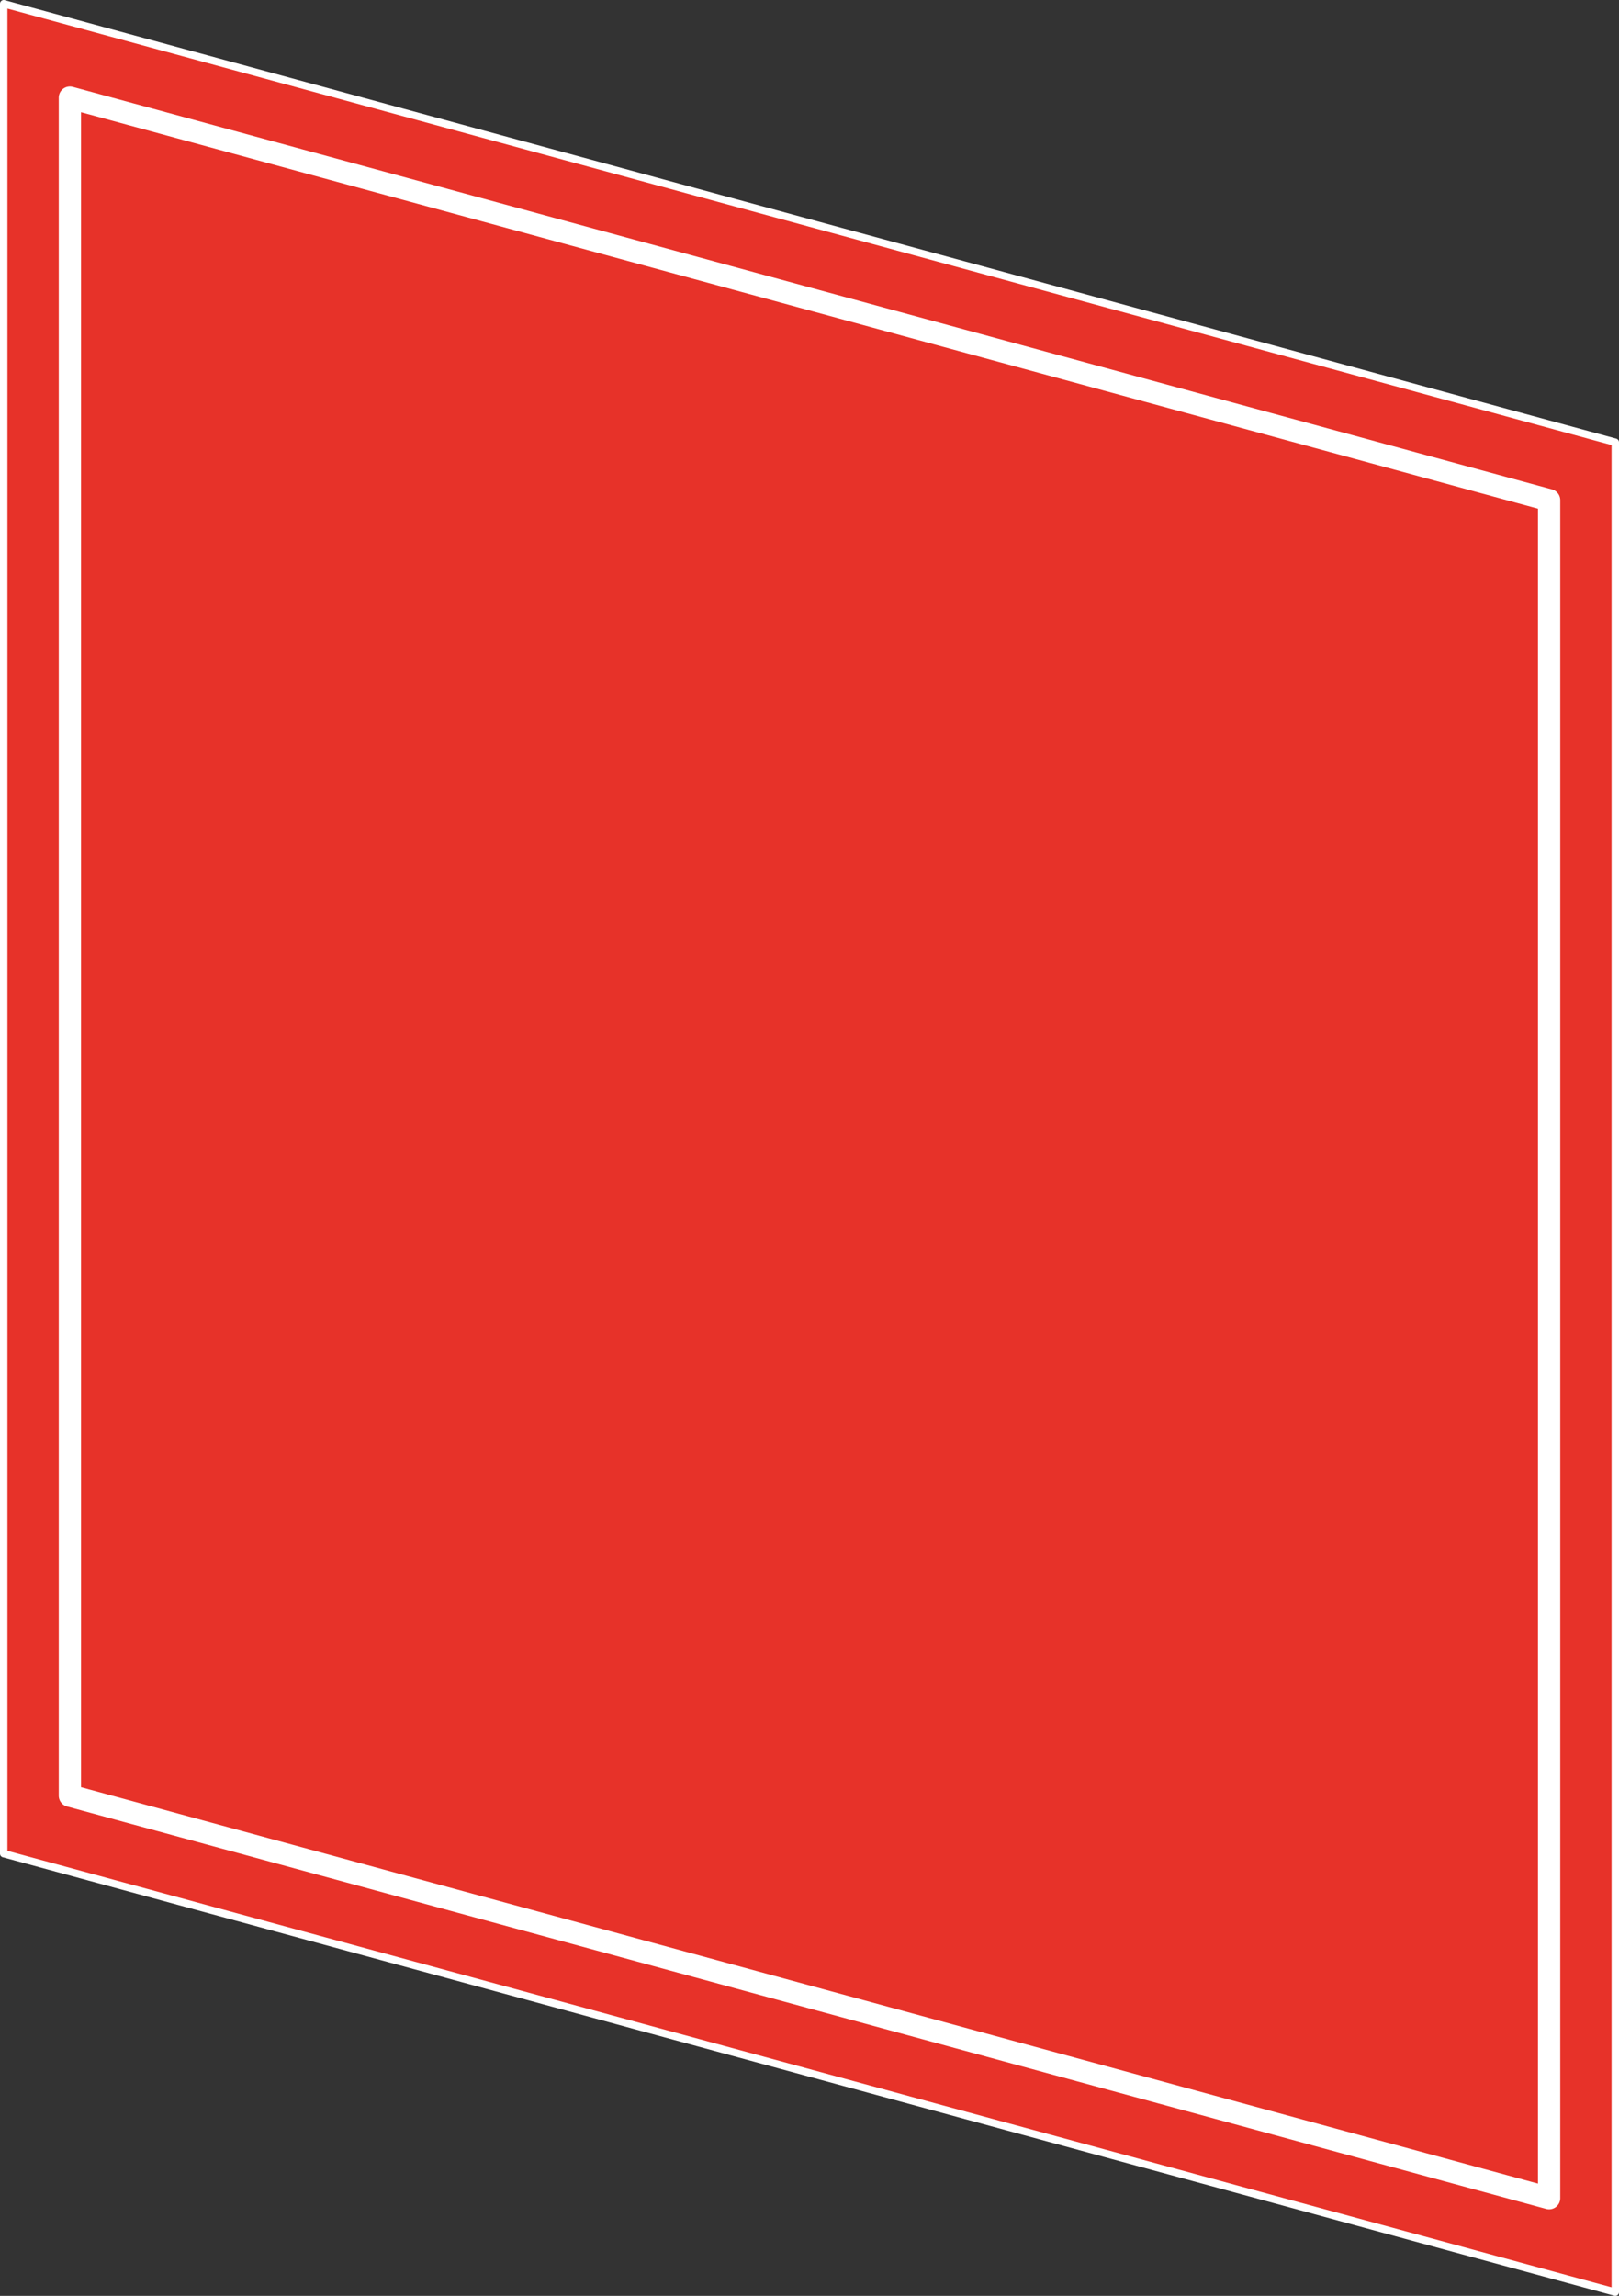
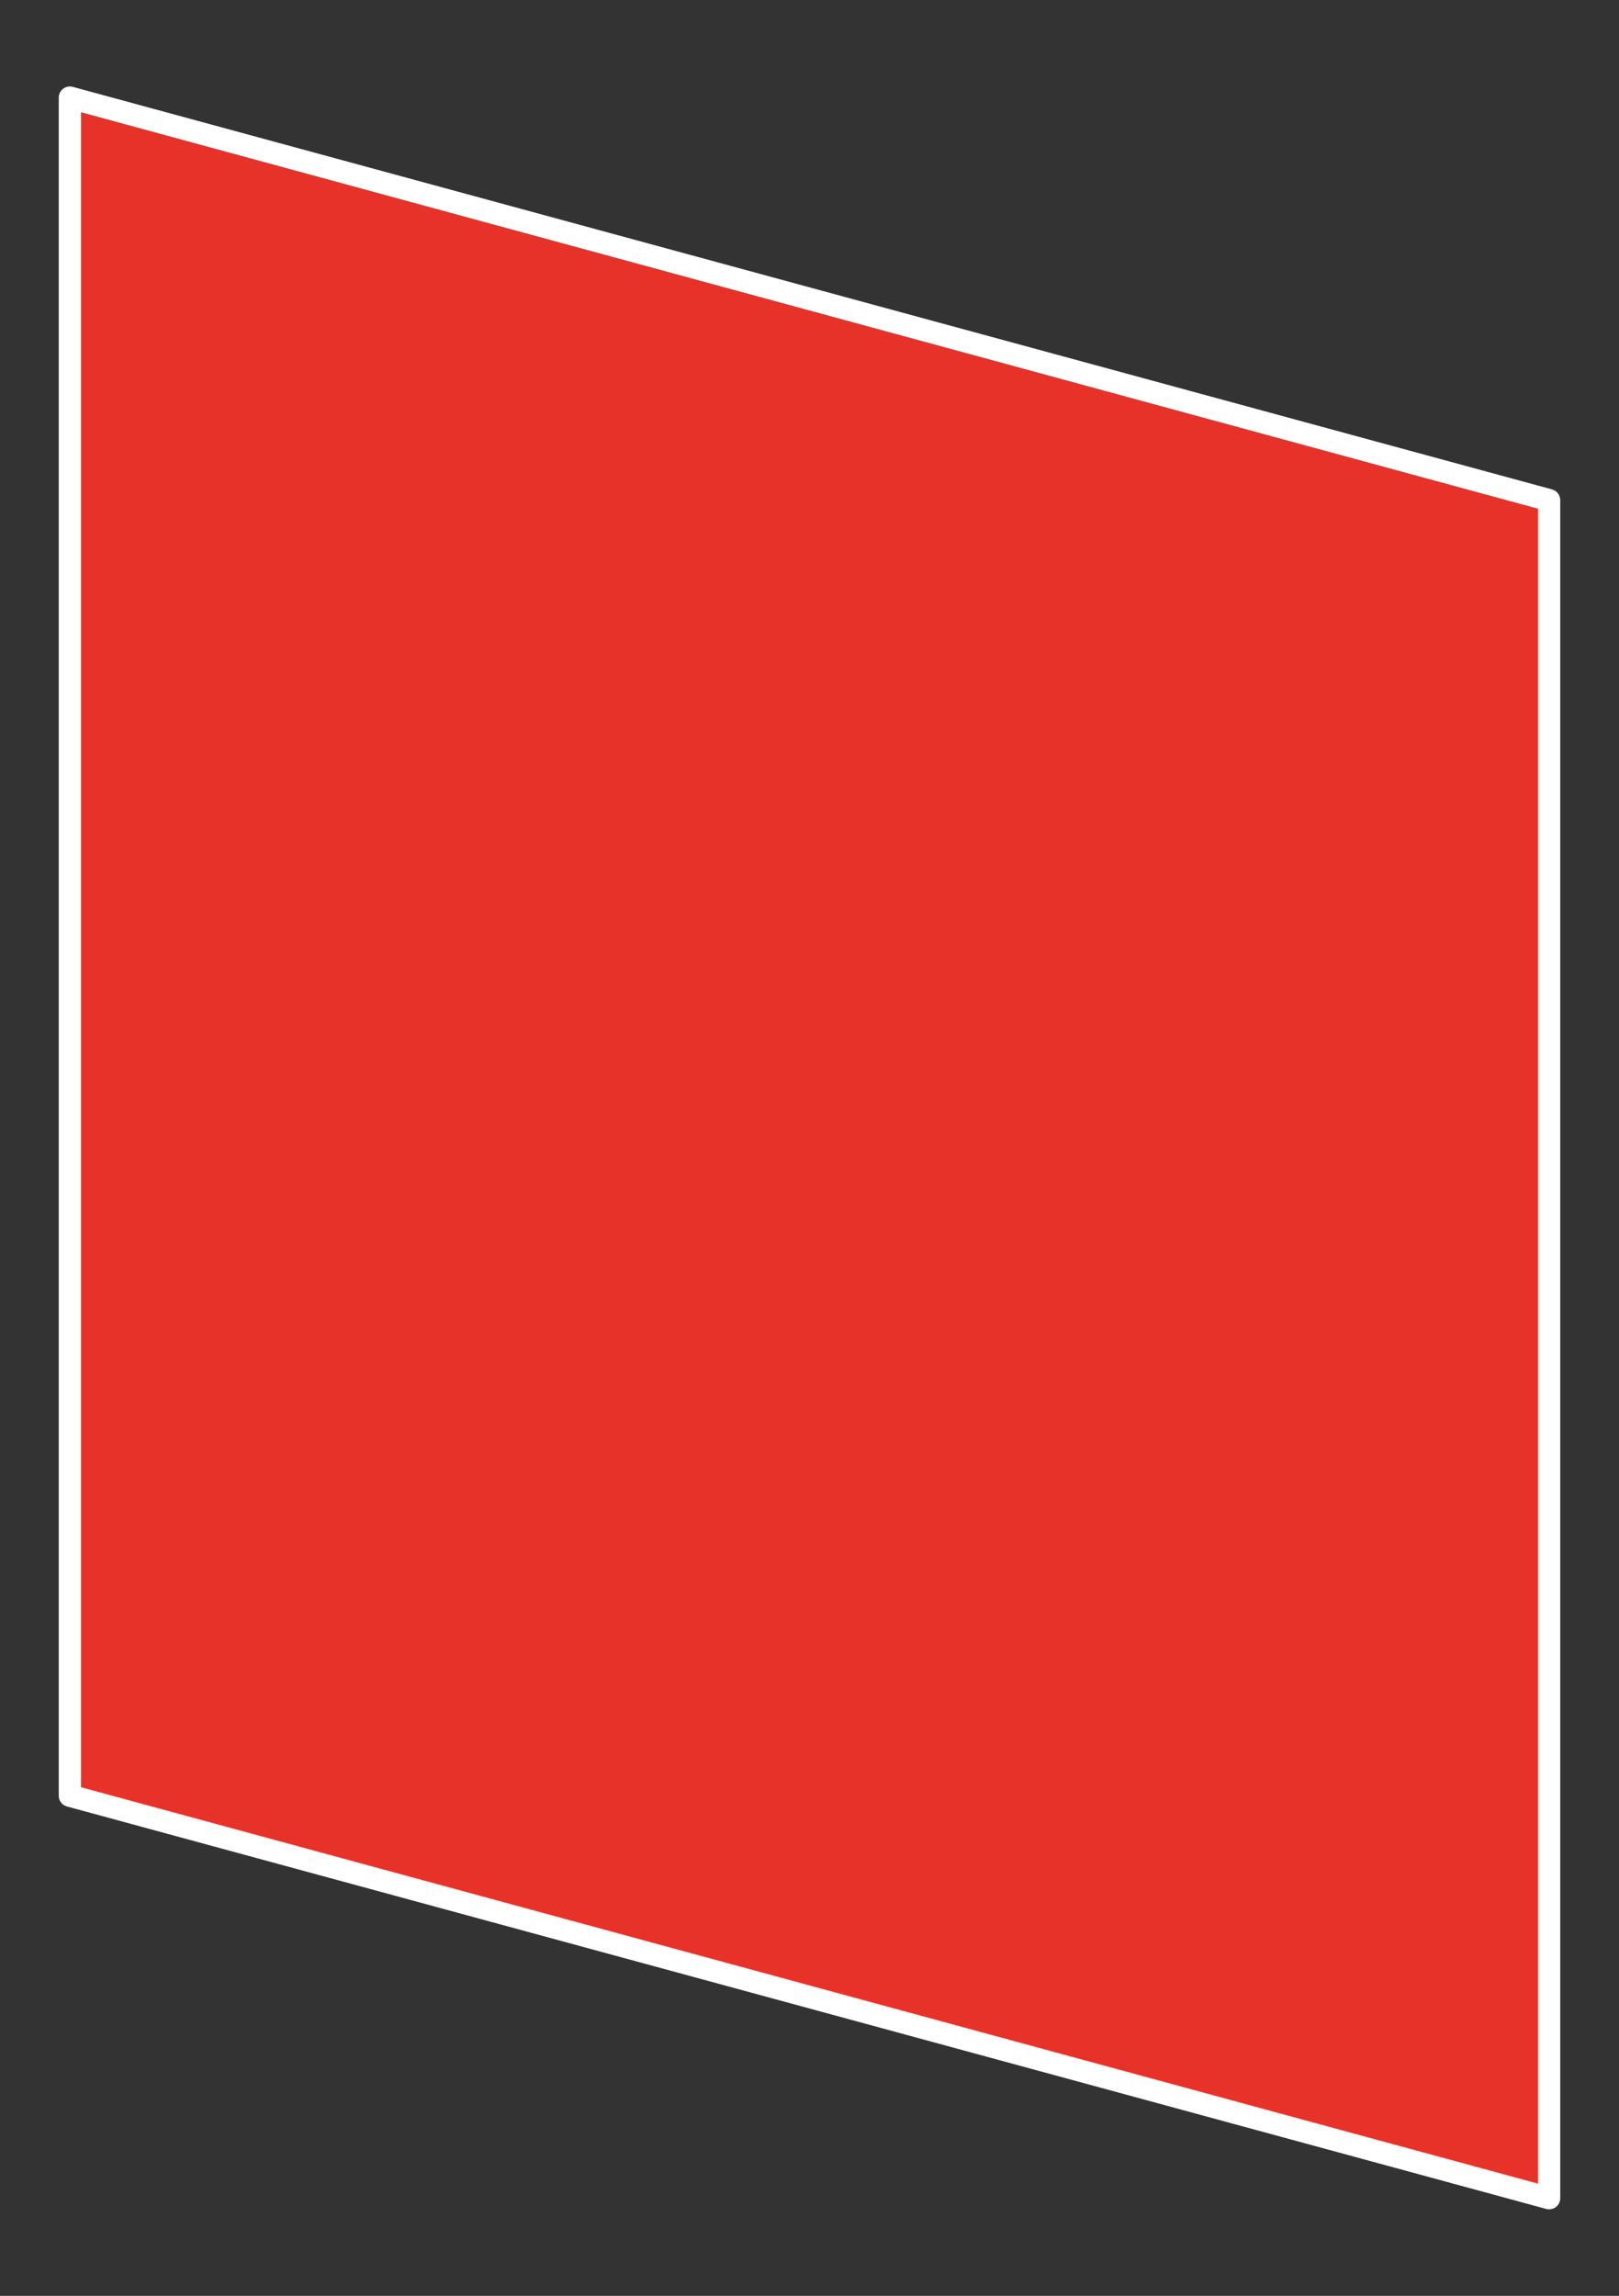
<svg xmlns="http://www.w3.org/2000/svg" id="Layer_1" data-name="Layer 1" viewBox="0 0 218 309.02">
  <rect x="0" y="0" width="218" height="309.02" fill="#333333" stroke="none" />
  <title>10&amp;quot;-insert-260x260mm-3mmBleed</title>
-   <polygon points="217.5 308.52 0.5 249.5 0.5 0.5 217.5 59.52 217.5 308.52" style="fill: #e73229;stroke: #fff;stroke-linecap: round;stroke-linejoin: round;fill-rule: evenodd" />
  <polygon points="208.59 295.87 9.41 241.7 9.41 13.14 208.59 67.32 208.59 295.87" style="fill: #e73229;stroke: #fff;stroke-linecap: round;stroke-linejoin: round;stroke-width: 3px;fill-rule: evenodd" />
</svg>